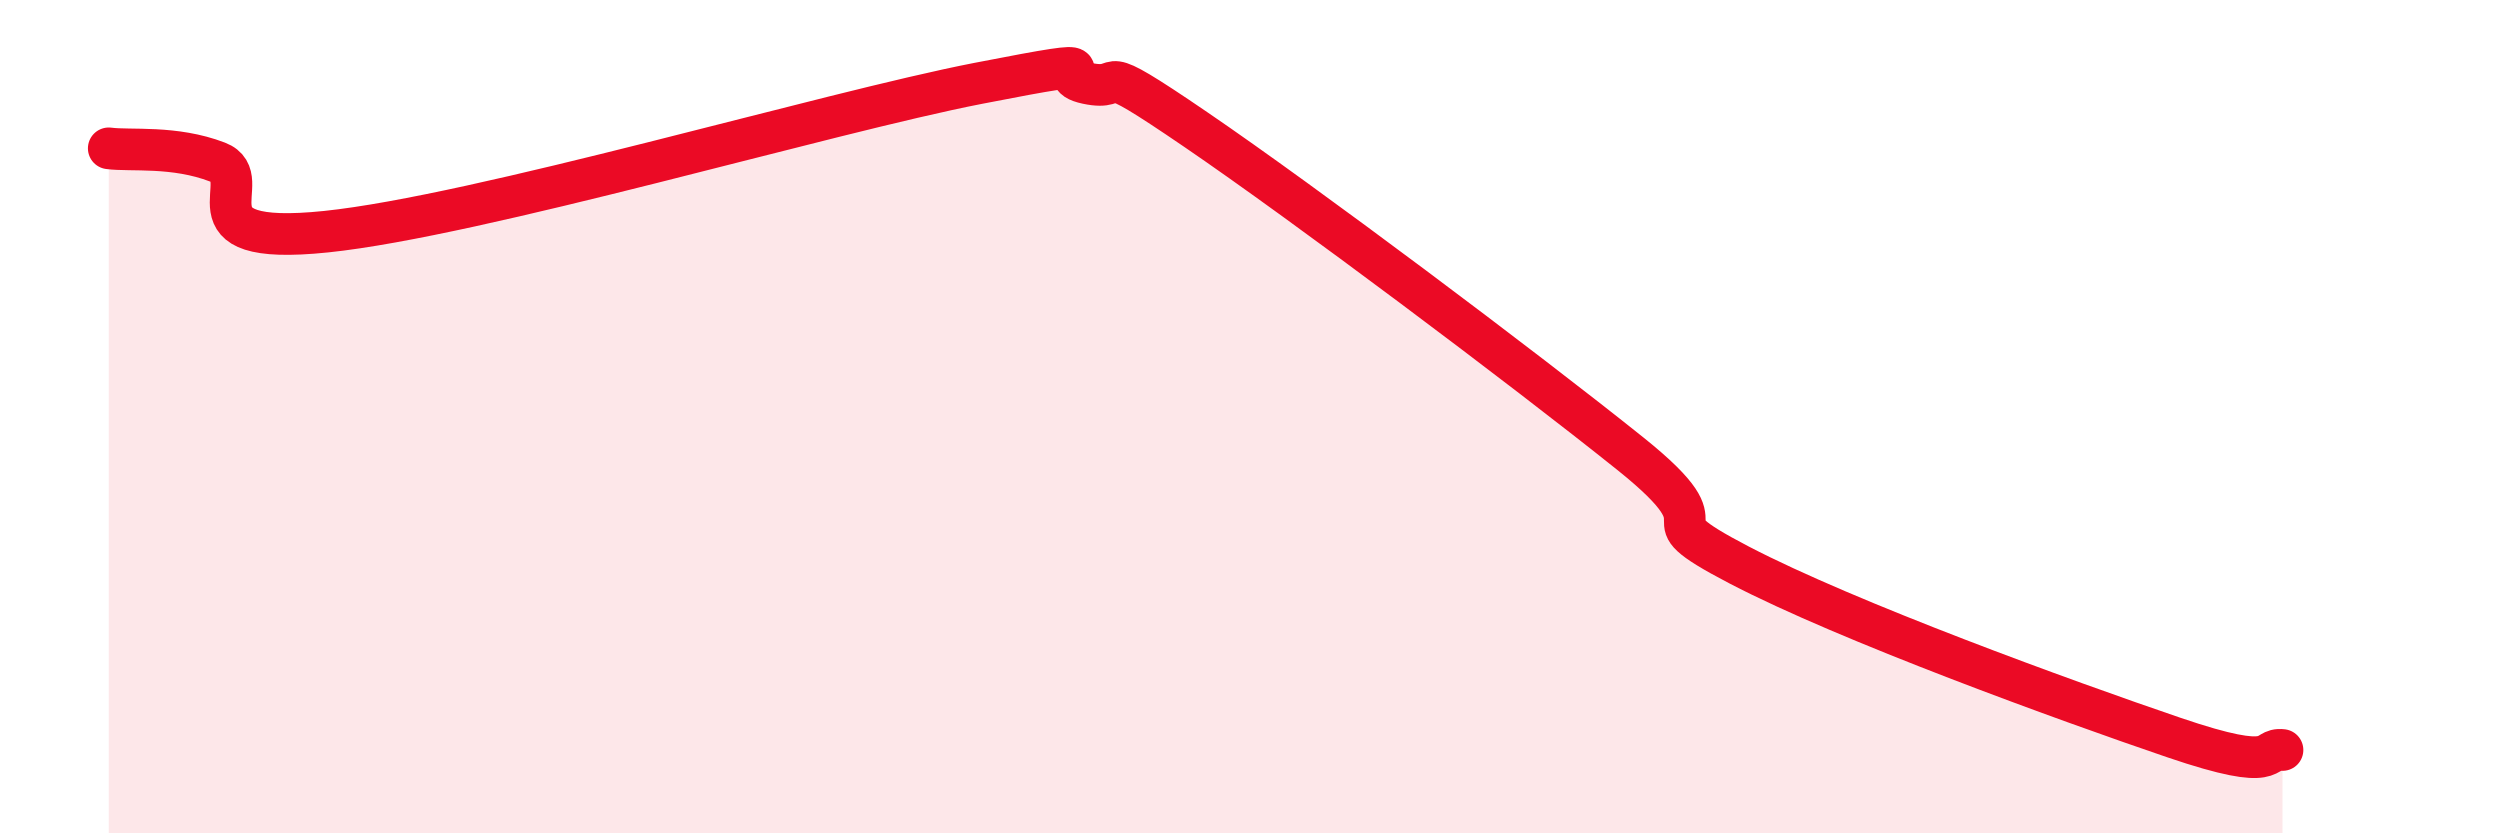
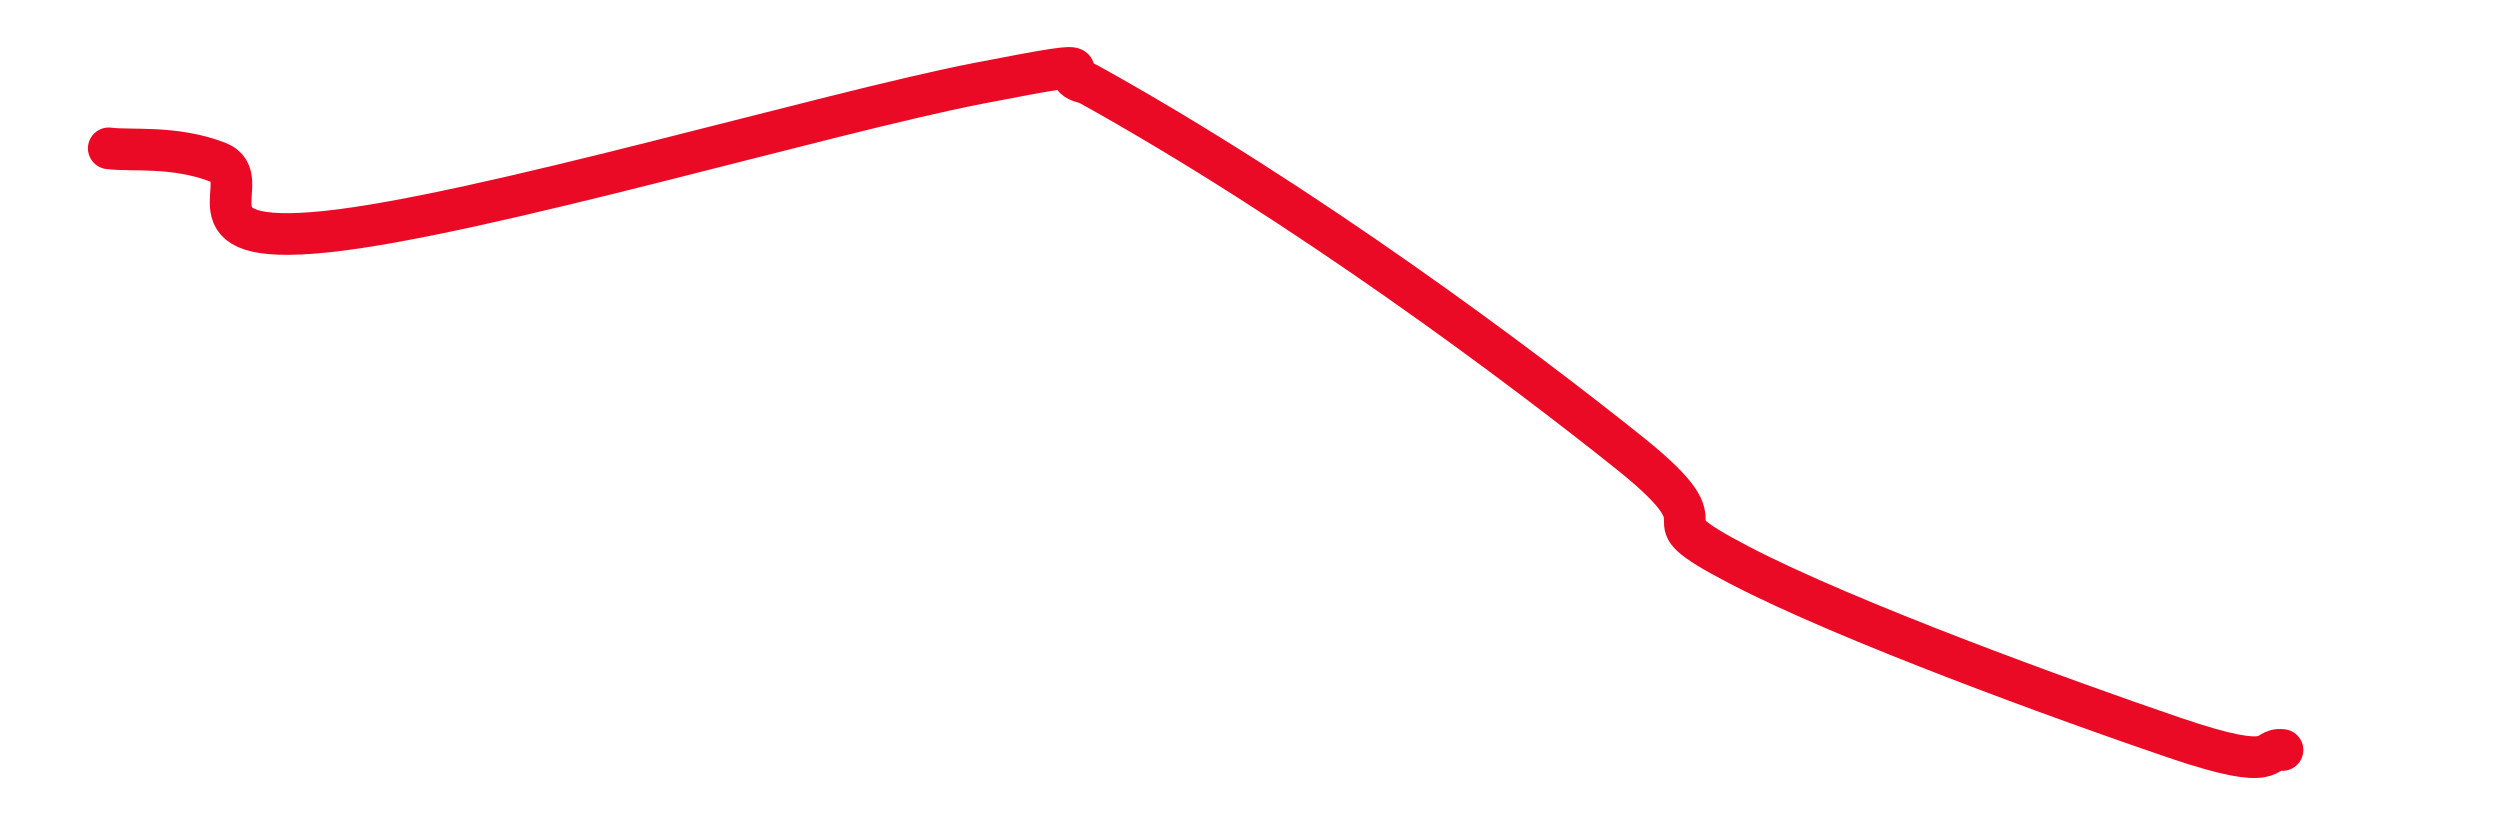
<svg xmlns="http://www.w3.org/2000/svg" width="60" height="20" viewBox="0 0 60 20">
-   <path d="M 2.61,3.56 C 3.13,3.63 4.18,3.49 5.22,3.89 C 6.26,4.29 4.18,5.94 7.83,5.56 C 11.48,5.18 19.83,2.71 23.48,2 C 27.13,1.29 25.05,1.78 26.09,2 C 27.13,2.22 26.09,1.33 28.7,3.11 C 31.31,4.89 36.52,8.8 39.13,10.89 C 41.74,12.98 39.13,12.2 41.74,13.56 C 44.35,14.92 49.56,16.81 52.17,17.7 C 54.78,18.59 54.26,17.94 54.78,18L54.78 20L2.61 20Z" fill="#EB0A25" opacity="0.1" stroke-linecap="round" stroke-linejoin="round" />
-   <path d="M 2.61,3.56 C 3.13,3.63 4.18,3.49 5.22,3.89 C 6.26,4.29 4.18,5.94 7.83,5.56 C 11.48,5.18 19.83,2.71 23.48,2 C 27.13,1.29 25.05,1.78 26.09,2 C 27.13,2.22 26.09,1.33 28.7,3.11 C 31.31,4.89 36.52,8.8 39.13,10.89 C 41.74,12.98 39.13,12.2 41.74,13.56 C 44.35,14.92 49.56,16.81 52.17,17.7 C 54.78,18.59 54.26,17.94 54.78,18" stroke="#EB0A25" stroke-width="1" fill="none" stroke-linecap="round" stroke-linejoin="round" />
+   <path d="M 2.61,3.56 C 3.13,3.63 4.18,3.49 5.22,3.89 C 6.26,4.29 4.18,5.94 7.83,5.56 C 11.48,5.18 19.83,2.71 23.48,2 C 27.13,1.29 25.05,1.78 26.09,2 C 31.31,4.89 36.52,8.8 39.13,10.89 C 41.74,12.98 39.13,12.2 41.74,13.56 C 44.35,14.92 49.56,16.81 52.17,17.7 C 54.78,18.59 54.26,17.94 54.78,18" stroke="#EB0A25" stroke-width="1" fill="none" stroke-linecap="round" stroke-linejoin="round" />
</svg>